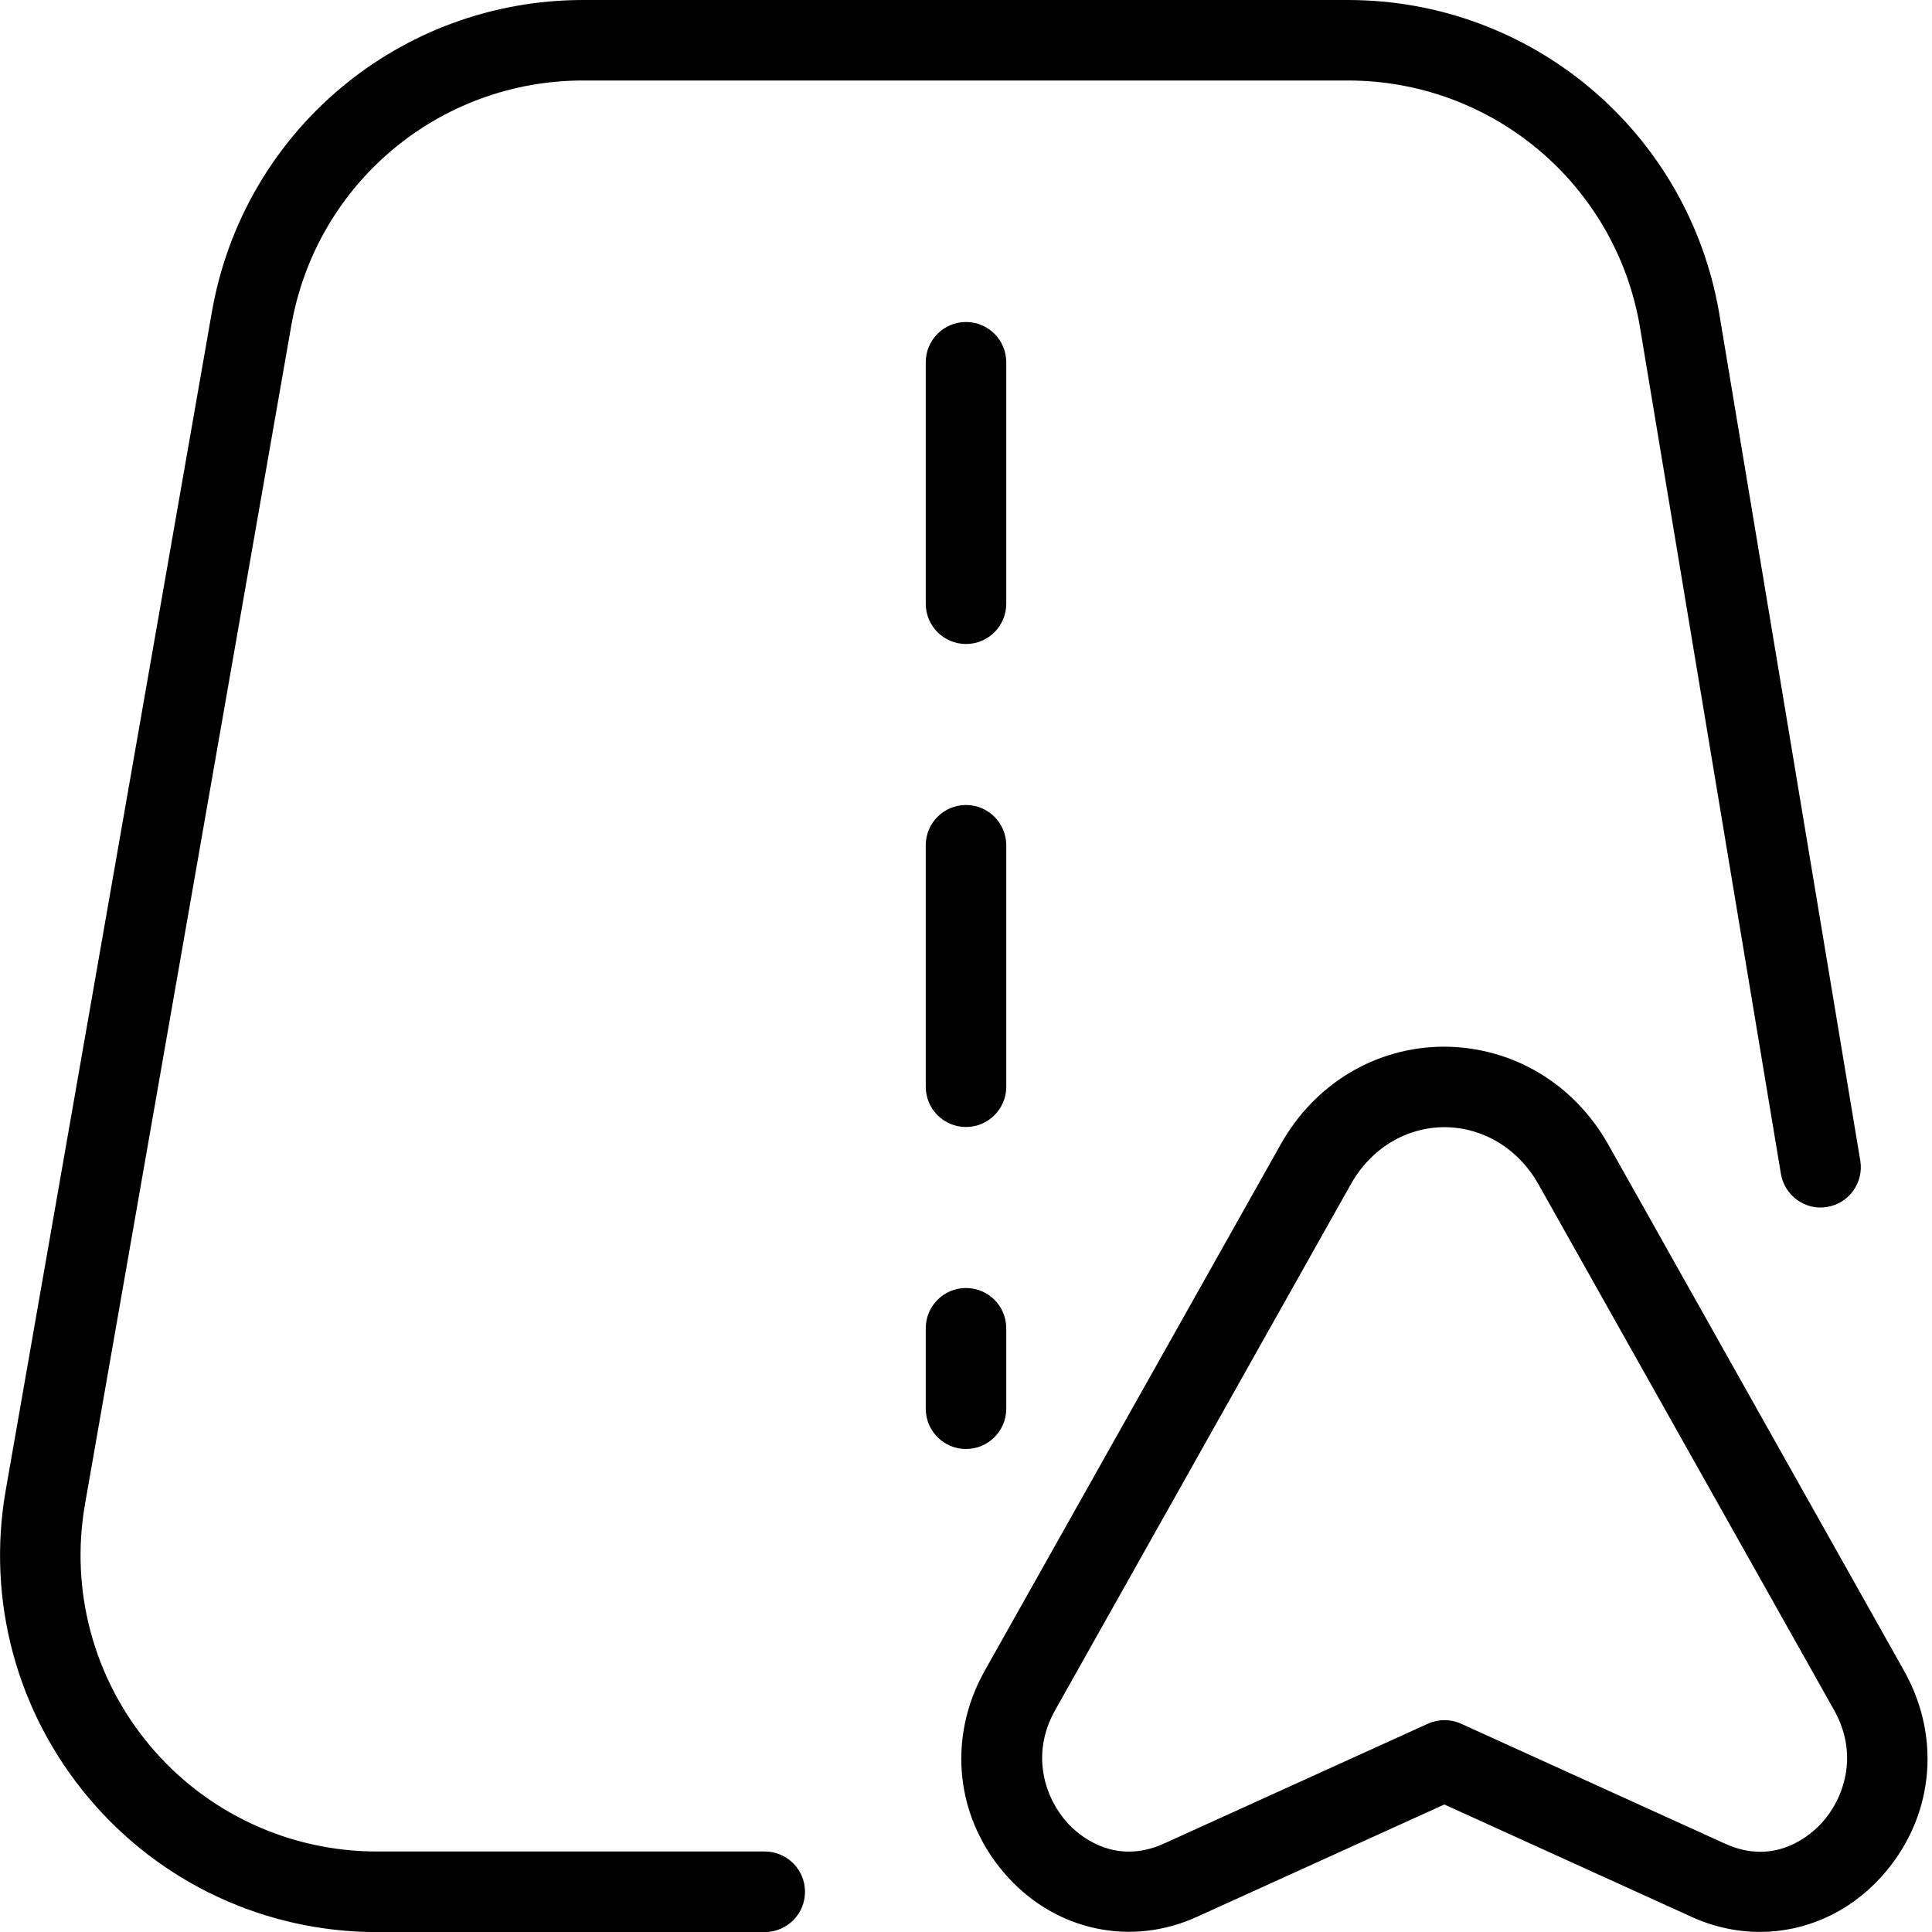
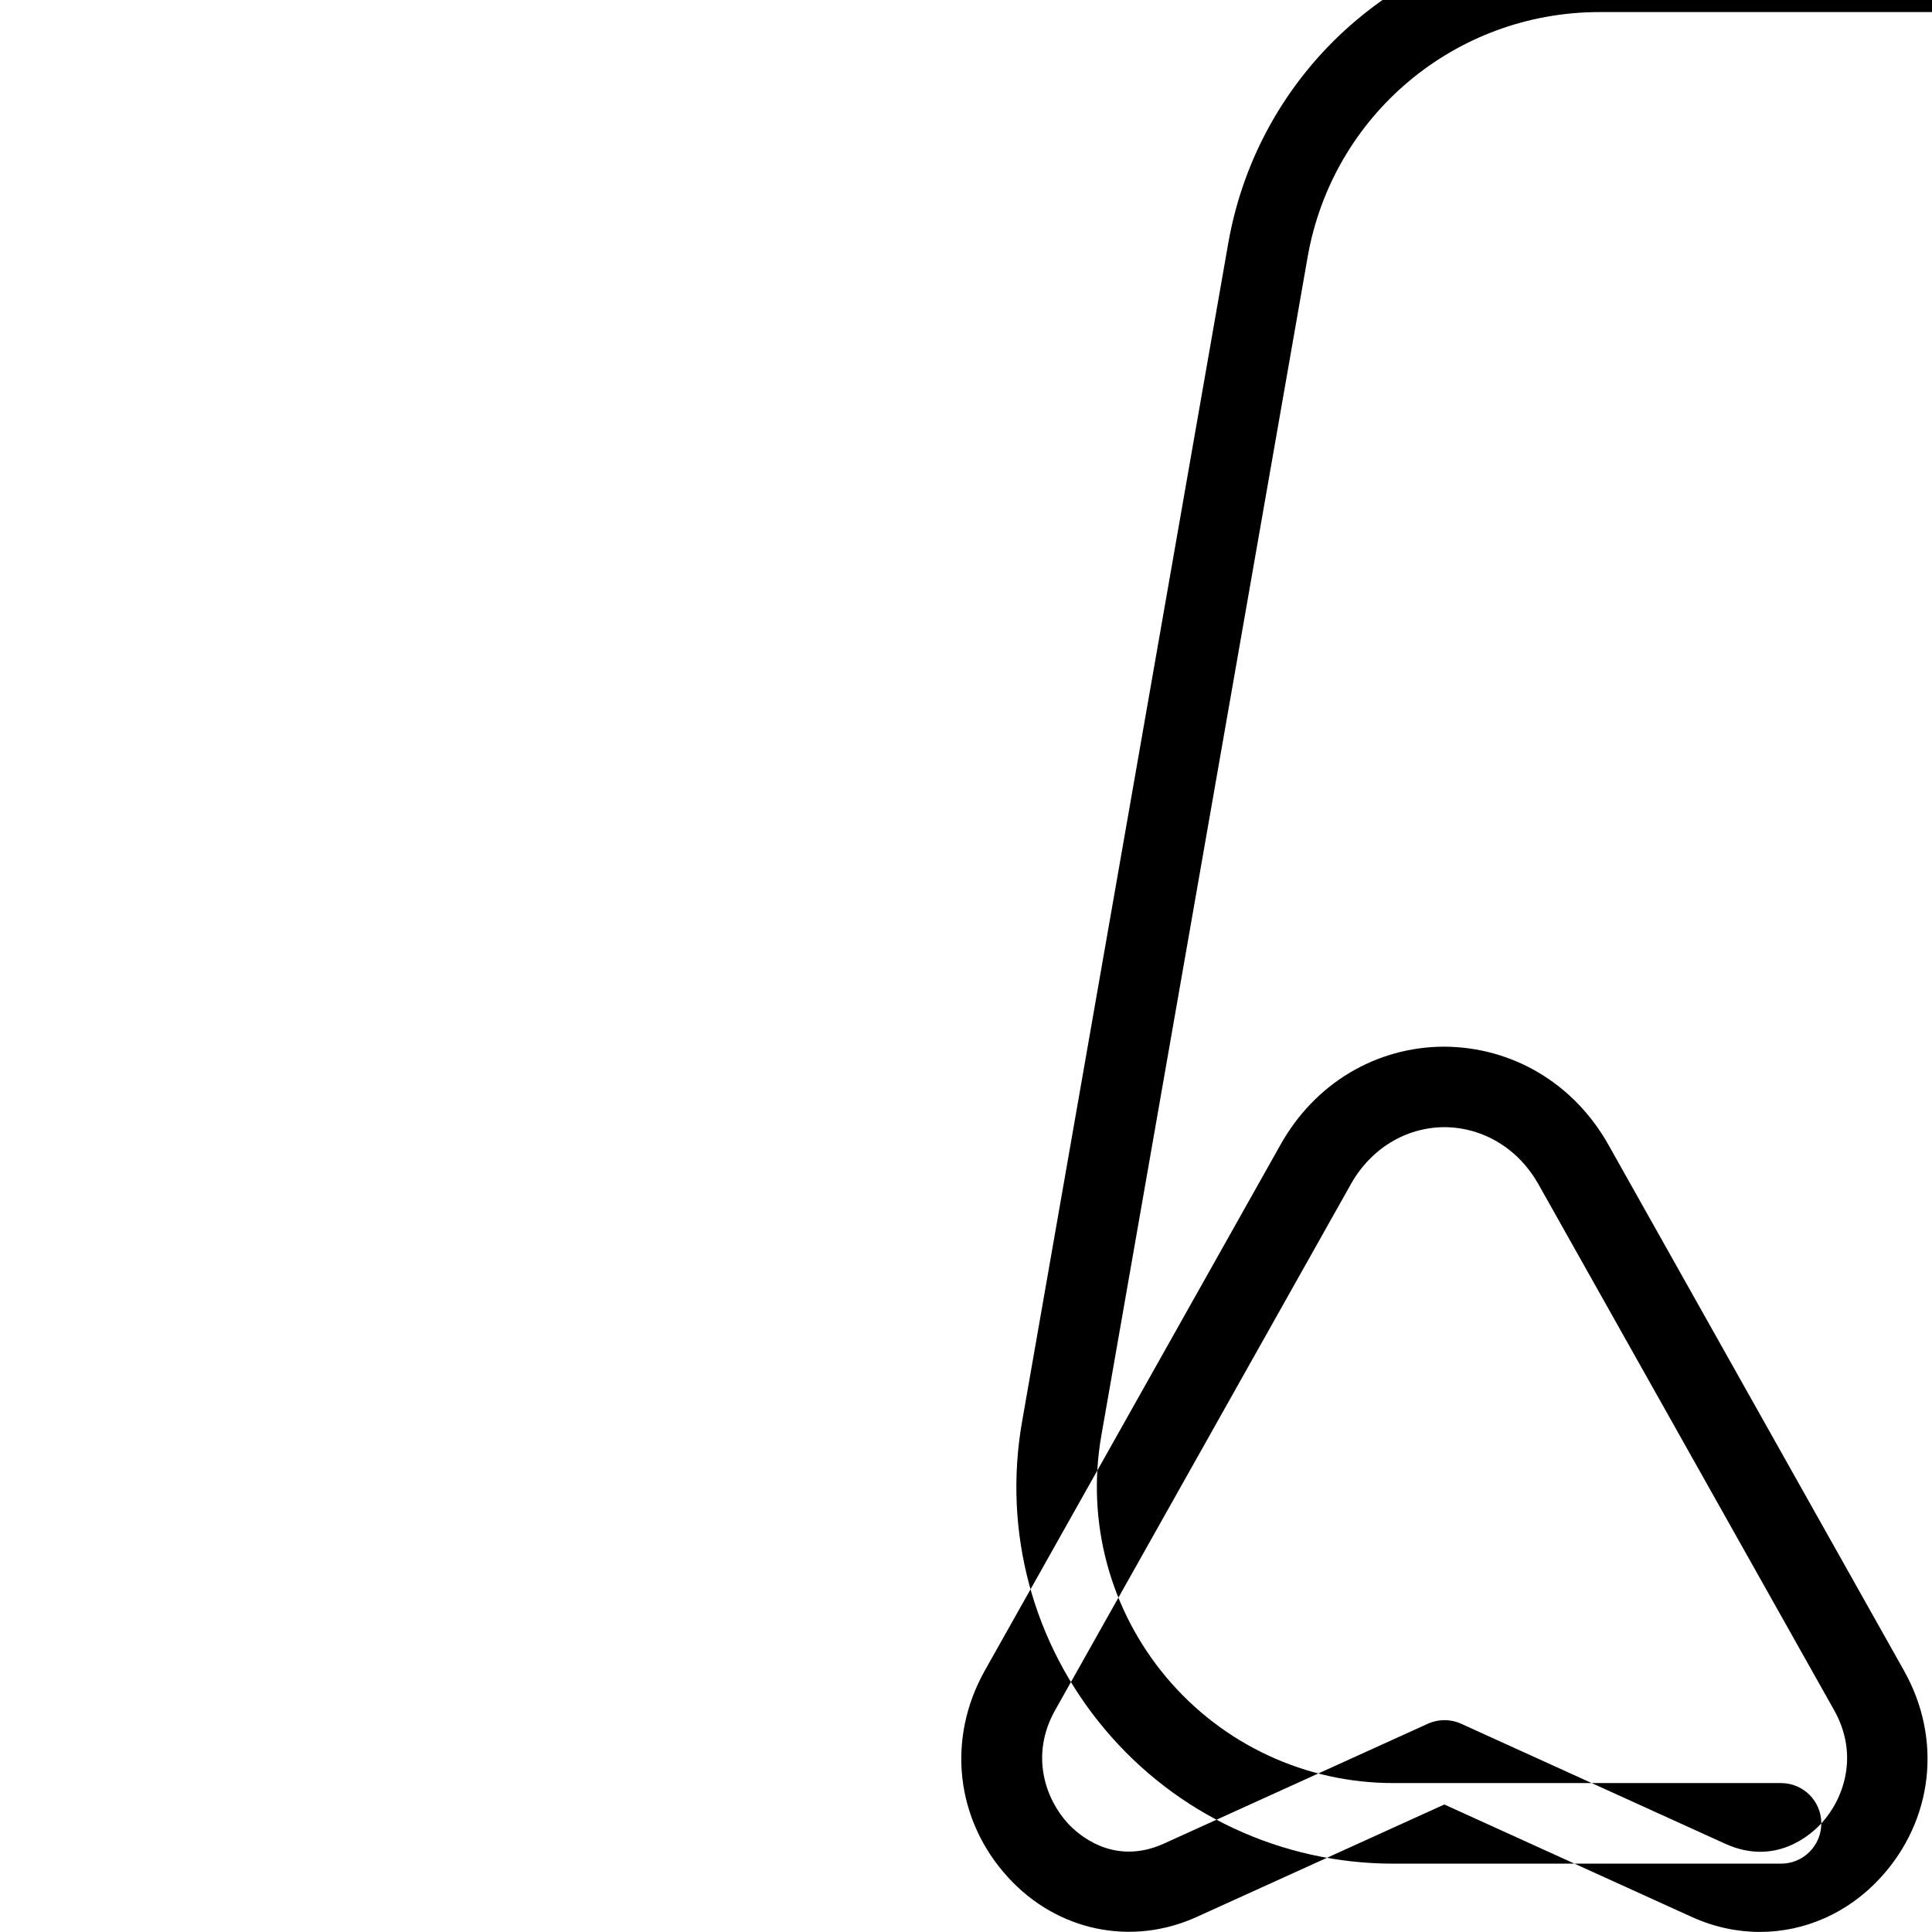
<svg xmlns="http://www.w3.org/2000/svg" id="Layer_1" viewBox="0 0 24 24" data-name="Layer 1">
-   <path d="m23.653 20.755-3.672-6.533c-.426-.759-1.187-1.215-2.04-1.22-.849.002-1.609.458-2.034 1.218l-3.673 6.532c-.478.85-.363 1.86.292 2.573.611.666 1.534.856 2.344.486l3.072-1.395 3.074 1.397c.275.125.562.186.846.186.555 0 1.095-.233 1.499-.674.654-.714.769-1.723.291-2.571zm-1.028 1.896c-.121.131-.563.539-1.193.253l-3.281-1.491c-.132-.06-.282-.06-.414 0l-3.279 1.489c-.63.285-1.073-.121-1.193-.252-.271-.295-.476-.841-.157-1.407l3.673-6.533c.247-.441.683-.706 1.161-.708.484.002.921.268 1.169.709l3.673 6.533c.317.564.114 1.11-.157 1.405zm-12.625.85c0 .276-.224.5-.5.5h-4.817c-1.386 0-2.693-.608-3.584-1.67-.892-1.061-1.267-2.453-1.028-3.818l2.561-14.638c.393-2.246 2.332-3.875 4.612-3.875h9.499c2.277 0 4.216 1.628 4.61 3.871l1.756 10.547c.045.272-.139.53-.411.575-.267.048-.529-.138-.575-.411l-1.755-10.543c-.31-1.759-1.834-3.039-3.625-3.039h-9.499c-1.792 0-3.318 1.281-3.626 3.047l-2.562 14.637c-.188 1.074.107 2.168.808 3.003.701.834 1.729 1.313 2.819 1.313h4.817c.276 0 .5.224.5.5zm2.5-16.001c0 .276-.224.5-.5.5s-.5-.224-.5-.5v-3c0-.276.224-.5.5-.5s.5.224.5.5zm0 3v3c0 .276-.224.5-.5.5s-.5-.224-.5-.5v-3c0-.276.224-.5.5-.5s.5.224.5.5zm-.5 7.5c-.276 0-.5-.224-.5-.5v-1c0-.276.224-.5.5-.5s.5.224.5.5v1c0 .276-.224.5-.5.5z" />
+   <path d="m23.653 20.755-3.672-6.533c-.426-.759-1.187-1.215-2.04-1.22-.849.002-1.609.458-2.034 1.218l-3.673 6.532c-.478.85-.363 1.86.292 2.573.611.666 1.534.856 2.344.486l3.072-1.395 3.074 1.397c.275.125.562.186.846.186.555 0 1.095-.233 1.499-.674.654-.714.769-1.723.291-2.571zm-1.028 1.896c-.121.131-.563.539-1.193.253l-3.281-1.491c-.132-.06-.282-.06-.414 0l-3.279 1.489c-.63.285-1.073-.121-1.193-.252-.271-.295-.476-.841-.157-1.407l3.673-6.533c.247-.441.683-.706 1.161-.708.484.002.921.268 1.169.709l3.673 6.533c.317.564.114 1.11-.157 1.405zc0 .276-.224.5-.5.5h-4.817c-1.386 0-2.693-.608-3.584-1.67-.892-1.061-1.267-2.453-1.028-3.818l2.561-14.638c.393-2.246 2.332-3.875 4.612-3.875h9.499c2.277 0 4.216 1.628 4.61 3.871l1.756 10.547c.045.272-.139.53-.411.575-.267.048-.529-.138-.575-.411l-1.755-10.543c-.31-1.759-1.834-3.039-3.625-3.039h-9.499c-1.792 0-3.318 1.281-3.626 3.047l-2.562 14.637c-.188 1.074.107 2.168.808 3.003.701.834 1.729 1.313 2.819 1.313h4.817c.276 0 .5.224.5.5zm2.5-16.001c0 .276-.224.5-.5.5s-.5-.224-.5-.5v-3c0-.276.224-.5.5-.5s.5.224.5.5zm0 3v3c0 .276-.224.5-.5.5s-.5-.224-.5-.5v-3c0-.276.224-.5.5-.5s.5.224.5.5zm-.5 7.5c-.276 0-.5-.224-.5-.5v-1c0-.276.224-.5.5-.5s.5.224.5.5v1c0 .276-.224.5-.5.5z" />
</svg>